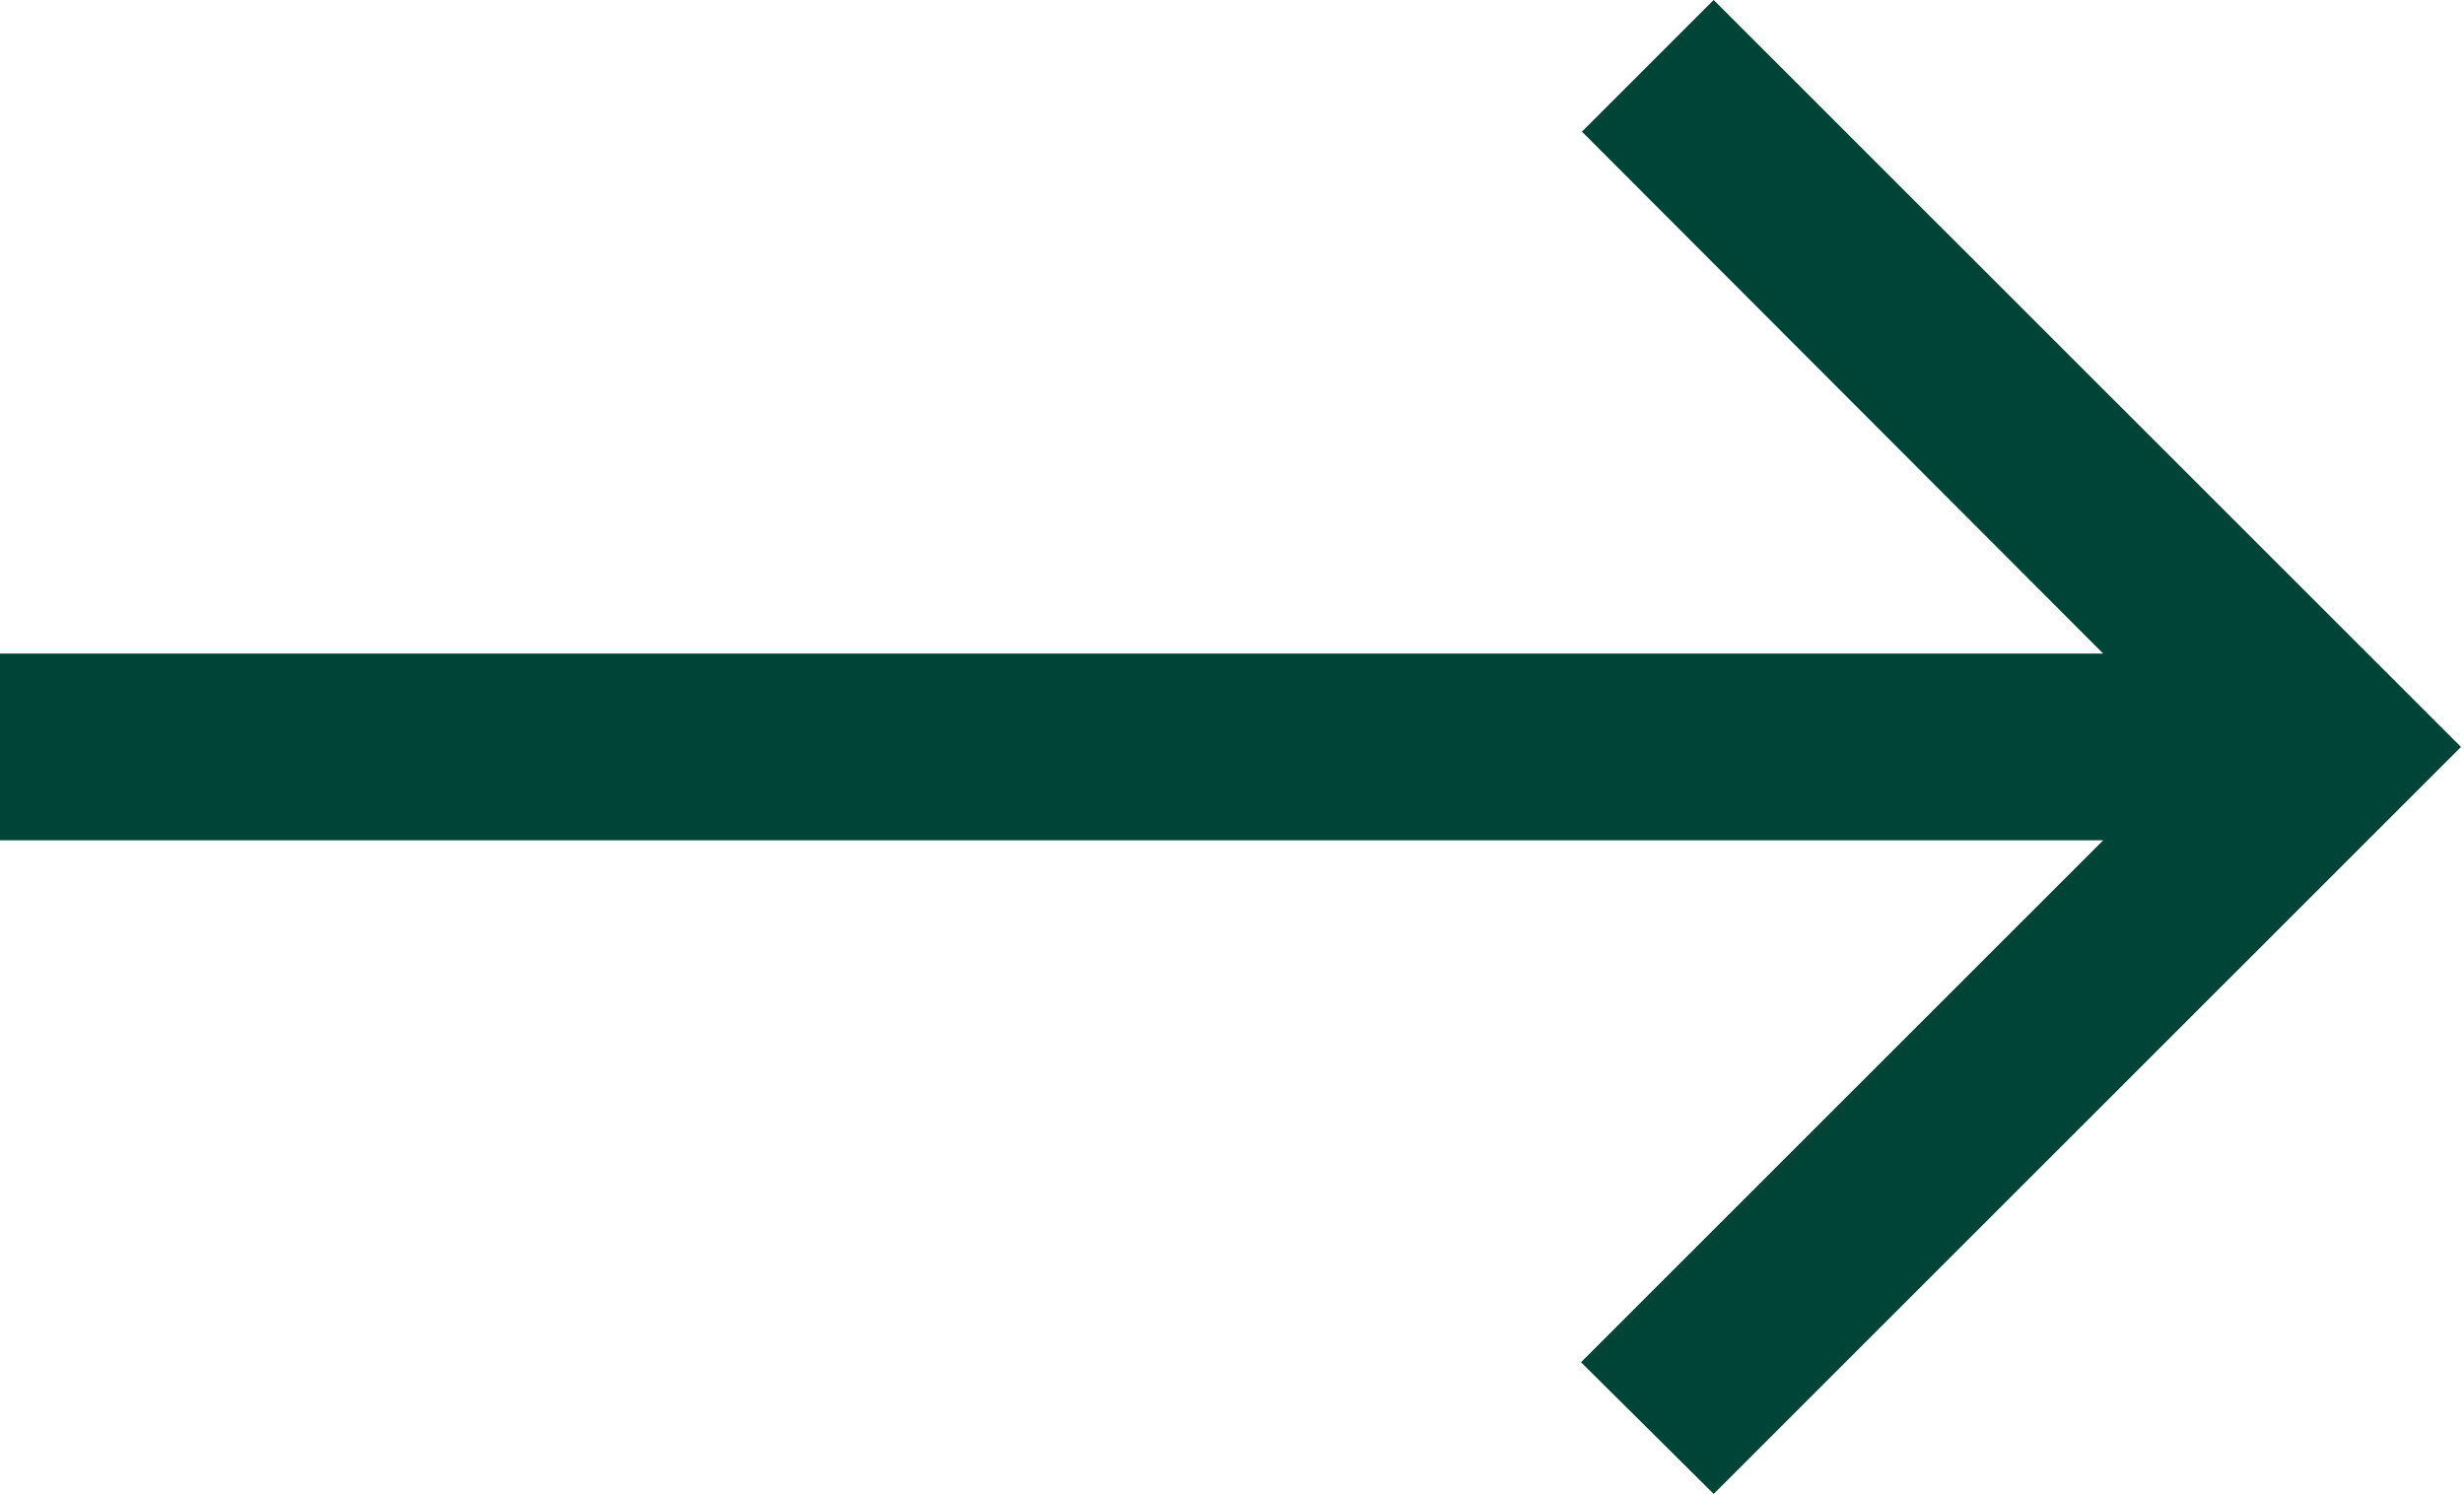
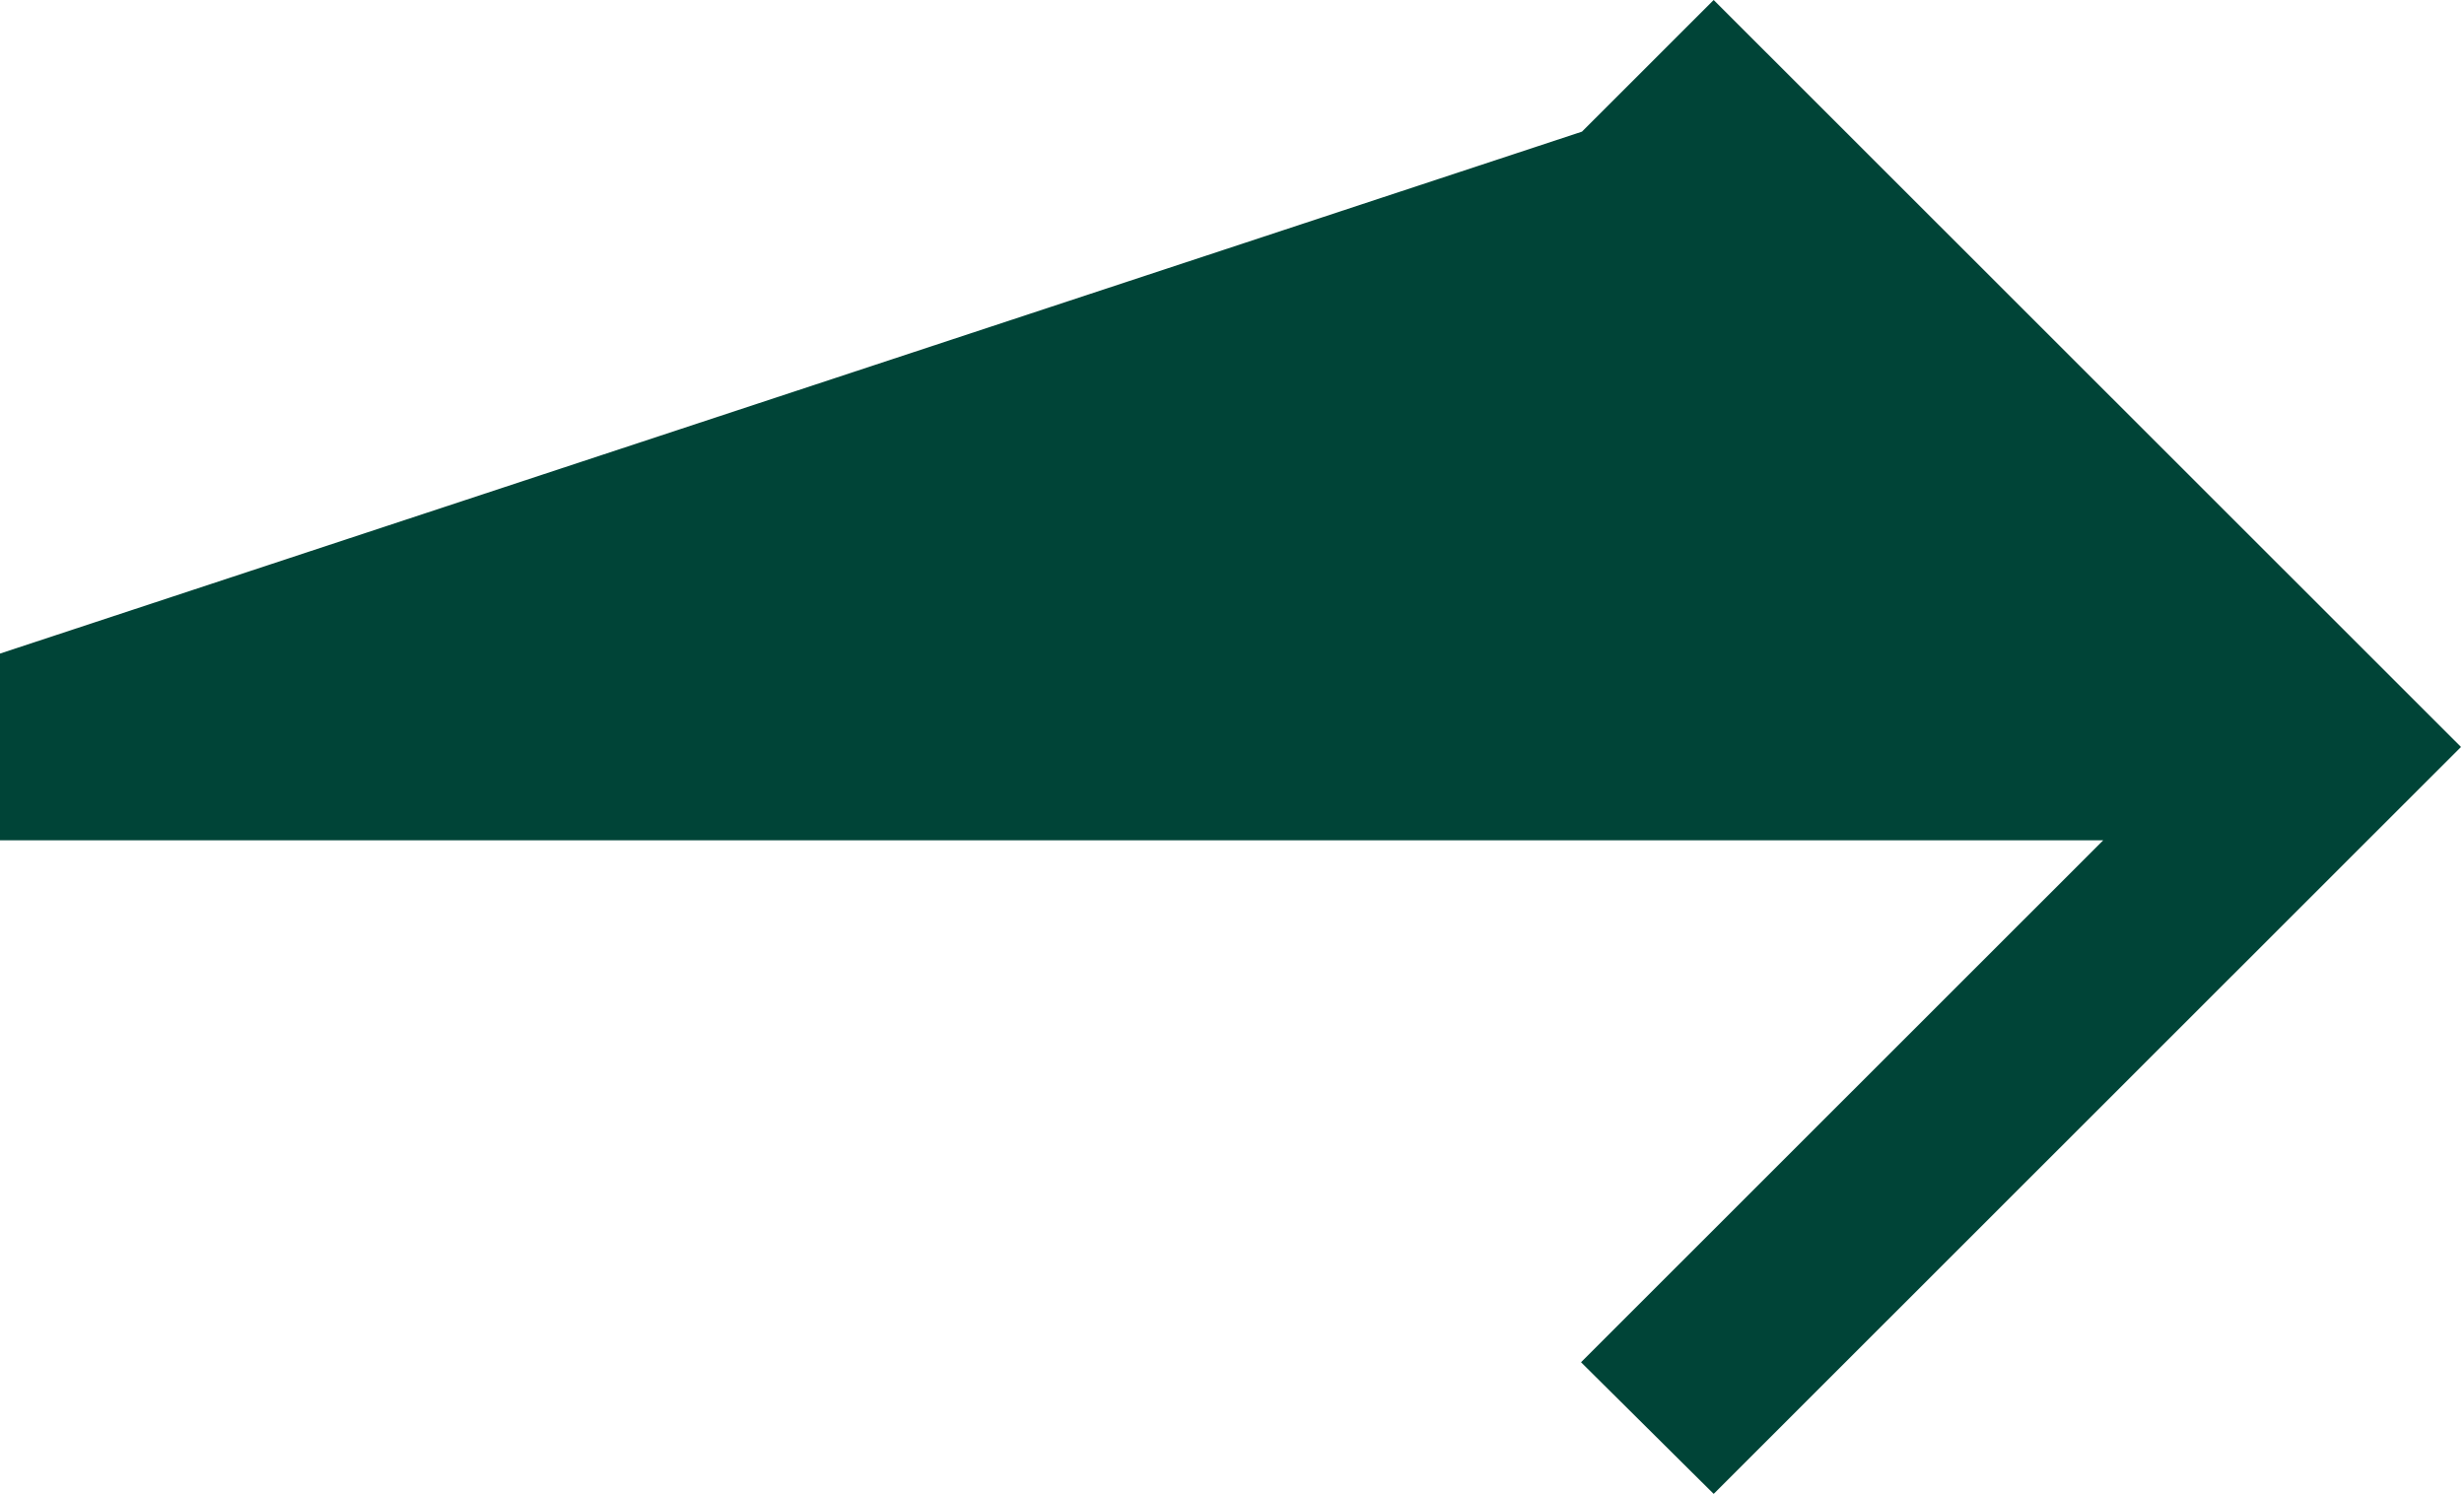
<svg xmlns="http://www.w3.org/2000/svg" width="409" height="248" viewBox="0 0 409 248" fill="none">
-   <path d="M-9.48538e-06 139.5L349.113 139.5L262.435 226.145L284.453 248L408.5 124L284.453 -3.49319e-05L262.59 21.855L349.113 108.5L-1.21955e-05 108.5L-9.48538e-06 139.5Z" fill="#004437" />
+   <path d="M-9.48538e-06 139.5L349.113 139.5L262.435 226.145L284.453 248L408.5 124L284.453 -3.49319e-05L262.59 21.855L-1.21955e-05 108.5L-9.48538e-06 139.5Z" fill="#004437" />
</svg>